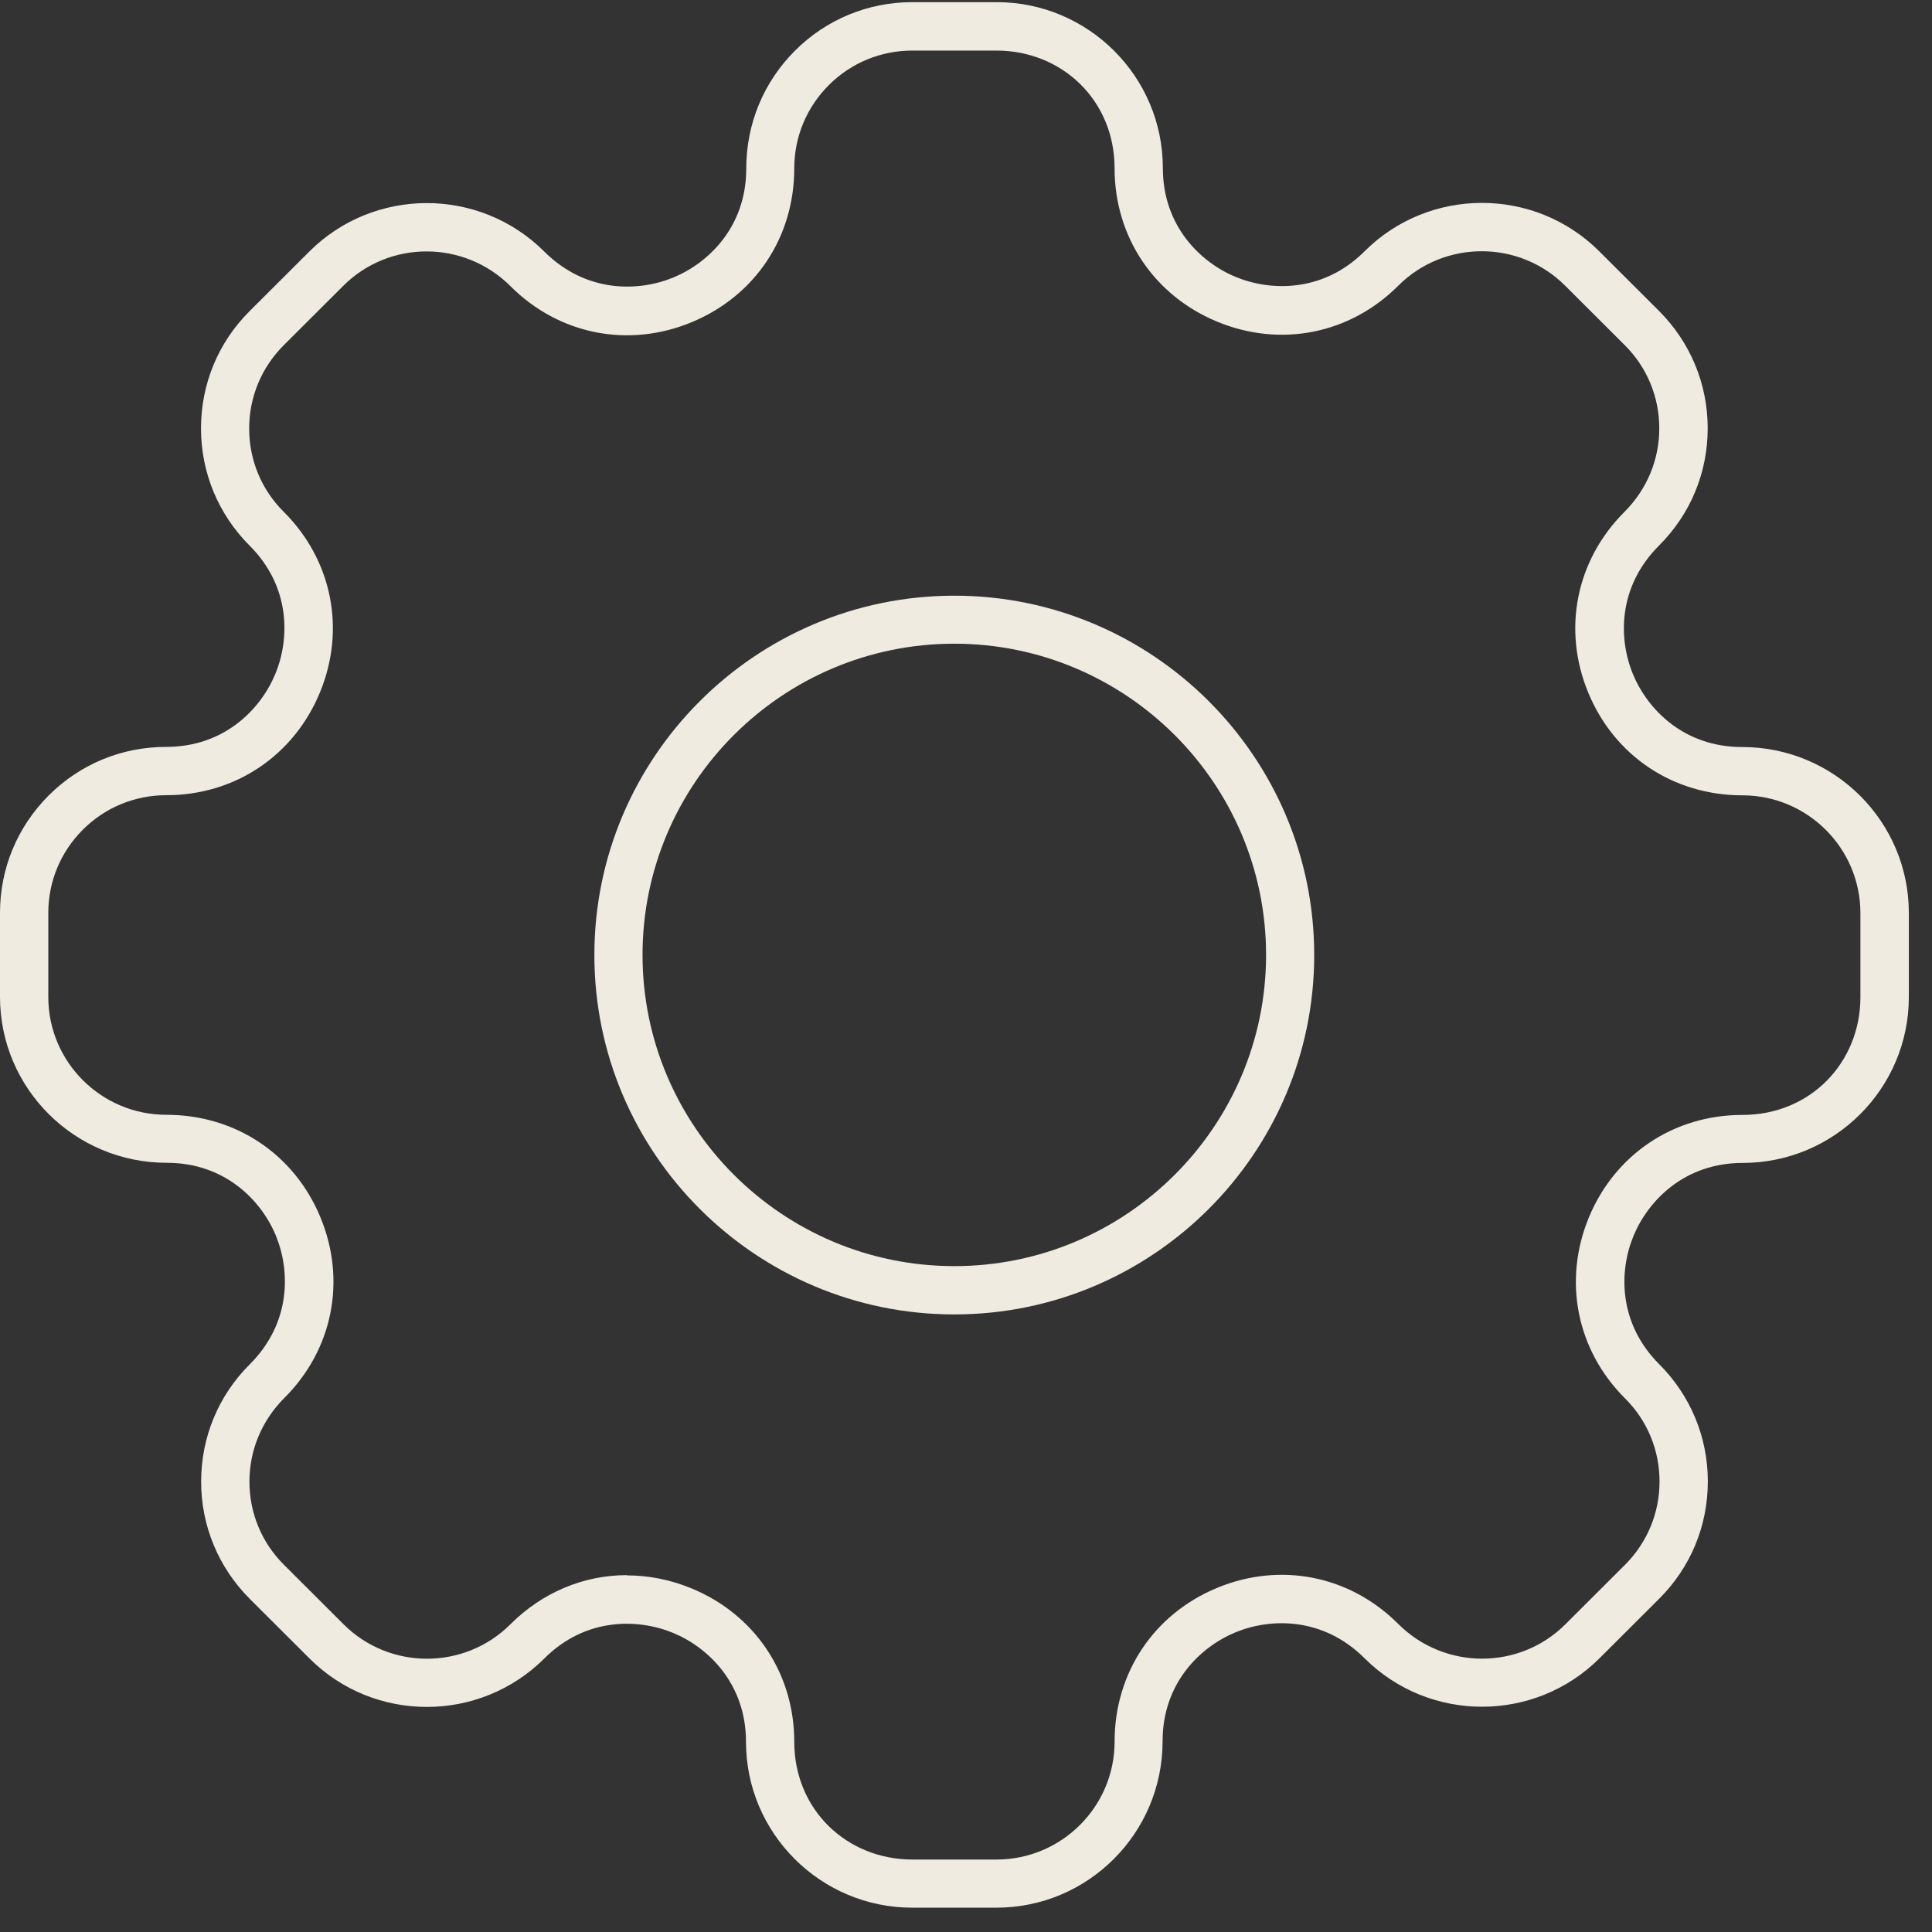
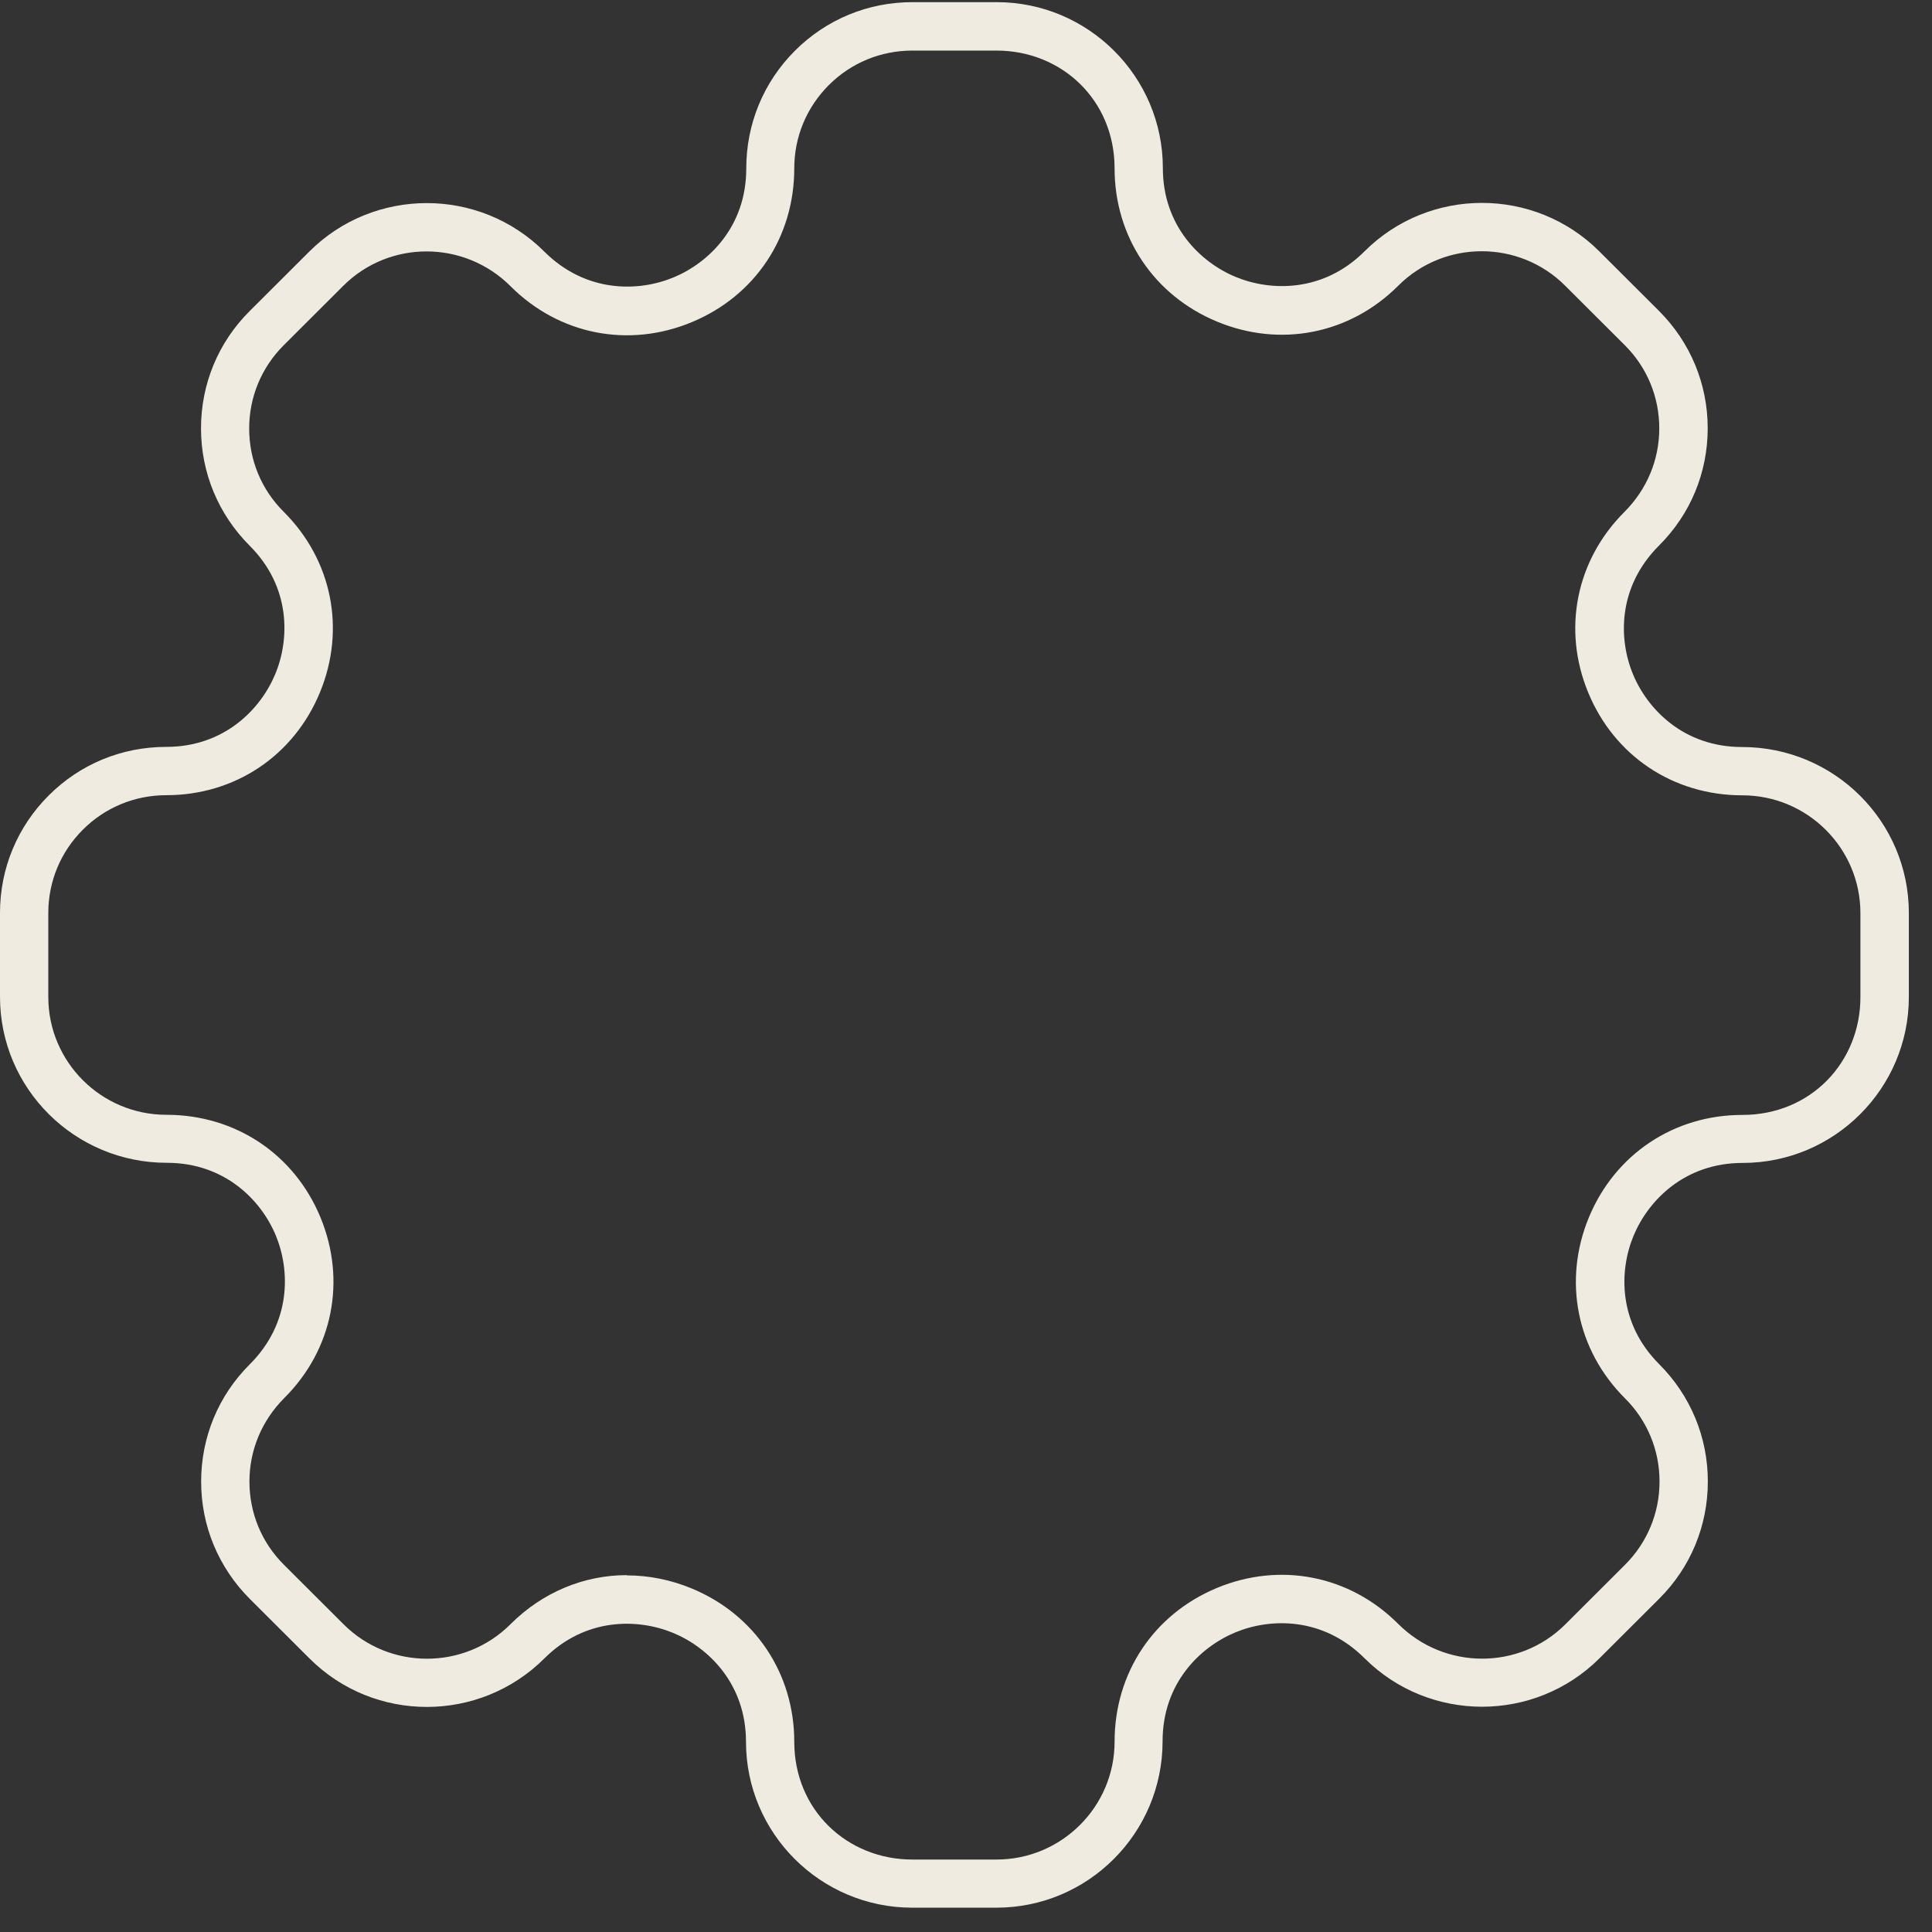
<svg xmlns="http://www.w3.org/2000/svg" width="73" height="73" viewBox="0 0 73 73" fill="none">
  <rect x="0" y="0" width="73" height="73" fill="#333333" stroke="none" />
-   <path d="M36.058 49.665C28.556 49.665 22.458 43.572 22.458 36.086C22.458 28.6 28.561 22.508 36.058 22.508C43.554 22.508 49.657 28.6 49.657 36.086C49.657 43.572 43.554 49.665 36.058 49.665ZM36.058 24.322C29.559 24.322 24.278 29.598 24.278 36.081C24.278 42.564 29.565 47.84 36.058 47.84C42.551 47.84 47.838 42.564 47.838 36.081C47.838 29.598 42.551 24.322 36.058 24.322Z" fill="#F0EBE1" />
  <path d="M37.648 72.081H34.467C31.004 72.081 28.187 69.269 28.187 65.812C28.187 63.623 26.767 62.251 25.437 61.7C24.101 61.148 22.125 61.112 20.571 62.661C18.122 65.105 14.14 65.11 11.691 62.661L9.441 60.416C8.255 59.23 7.6 57.655 7.6 55.981C7.6 54.307 8.25 52.732 9.441 51.547C11.005 49.982 10.969 48.012 10.423 46.686C9.872 45.355 8.5 43.936 6.301 43.936C2.818 43.936 0 41.124 0 37.667V34.49C0 32.816 0.655 31.241 1.84 30.056C3.026 28.871 4.601 28.221 6.28 28.221C8.479 28.221 9.851 26.796 10.402 25.466C10.953 24.14 10.985 22.17 9.435 20.621C8.25 19.435 7.595 17.86 7.595 16.186C7.595 14.512 8.245 12.937 9.435 11.752L11.686 9.506C14.135 7.063 18.117 7.063 20.566 9.506C22.136 11.071 24.116 11.034 25.447 10.483C26.778 9.932 28.197 8.565 28.197 6.371C28.197 4.677 28.852 3.101 30.037 1.916C31.223 0.731 32.798 0.081 34.477 0.081H37.658C41.121 0.081 43.938 2.893 43.938 6.351C43.938 8.539 45.357 9.912 46.688 10.463C48.019 11.014 50 11.05 51.554 9.501C53.997 7.058 57.985 7.052 60.433 9.501L62.684 11.747C63.869 12.932 64.525 14.507 64.525 16.181C64.525 17.855 63.875 19.43 62.684 20.615C61.119 22.18 61.151 24.15 61.702 25.476C62.253 26.807 63.625 28.226 65.824 28.226C69.307 28.226 72.125 31.038 72.125 34.495V37.672C72.125 41.129 69.307 43.941 65.845 43.941C63.646 43.941 62.273 45.366 61.722 46.697C61.171 48.022 61.14 49.992 62.689 51.542C63.875 52.727 64.53 54.302 64.53 55.976C64.53 57.65 63.88 59.225 62.689 60.41L60.438 62.656C57.99 65.099 54.008 65.099 51.559 62.656C49.989 61.091 48.009 61.128 46.678 61.679C45.347 62.23 43.928 63.597 43.928 65.791C43.928 69.269 41.11 72.081 37.648 72.081ZM23.69 59.526C24.506 59.526 25.338 59.688 26.138 60.02C28.524 61.008 30.011 63.228 30.011 65.812C30.011 68.395 32.013 70.262 34.472 70.262H37.653C40.112 70.262 42.114 68.265 42.114 65.812C42.114 63.207 43.595 60.992 45.981 60C48.373 59.007 50.998 59.526 52.828 61.356C54.58 63.108 57.413 63.108 59.149 61.372L61.4 59.126C62.242 58.284 62.705 57.166 62.705 55.981C62.705 54.791 62.242 53.673 61.4 52.836C59.57 51.011 59.05 48.391 60.033 46.005C61.021 43.614 63.246 42.127 65.835 42.127C68.423 42.127 70.295 40.131 70.295 37.677V34.501C70.295 32.047 68.293 30.051 65.835 30.051C63.225 30.051 61 28.564 60.012 26.173C59.024 23.787 59.55 21.172 61.374 19.347C62.232 18.489 62.695 17.372 62.695 16.186C62.695 14.996 62.232 13.878 61.39 13.041L59.139 10.795C57.403 9.059 54.569 9.059 52.833 10.795C51.003 12.625 48.378 13.145 45.986 12.152C43.6 11.164 42.114 8.945 42.114 6.361C42.114 3.777 40.112 1.911 37.653 1.911H34.472C33.281 1.911 32.158 2.374 31.316 3.216C30.474 4.058 30.011 5.176 30.011 6.361C30.011 8.965 28.53 11.18 26.138 12.173C23.747 13.166 21.122 12.646 19.292 10.816C17.54 9.064 14.707 9.064 12.97 10.8L10.719 13.046C9.877 13.888 9.415 15.006 9.415 16.191C9.415 17.382 9.877 18.5 10.719 19.337C12.549 21.161 13.074 23.781 12.087 26.167C11.099 28.559 8.874 30.046 6.285 30.046C5.095 30.046 3.972 30.508 3.13 31.35C2.287 32.193 1.825 33.31 1.825 34.495V37.672C1.825 40.126 3.826 42.122 6.285 42.122C8.895 42.122 11.12 43.609 12.107 45.995C13.095 48.381 12.575 50.996 10.745 52.82C9.888 53.678 9.425 54.796 9.425 55.981C9.425 57.172 9.888 58.289 10.73 59.126L12.981 61.372C14.717 63.108 17.55 63.108 19.287 61.372C20.503 60.156 22.073 59.516 23.685 59.516L23.69 59.526Z" fill="#F0EBE1" />
</svg>